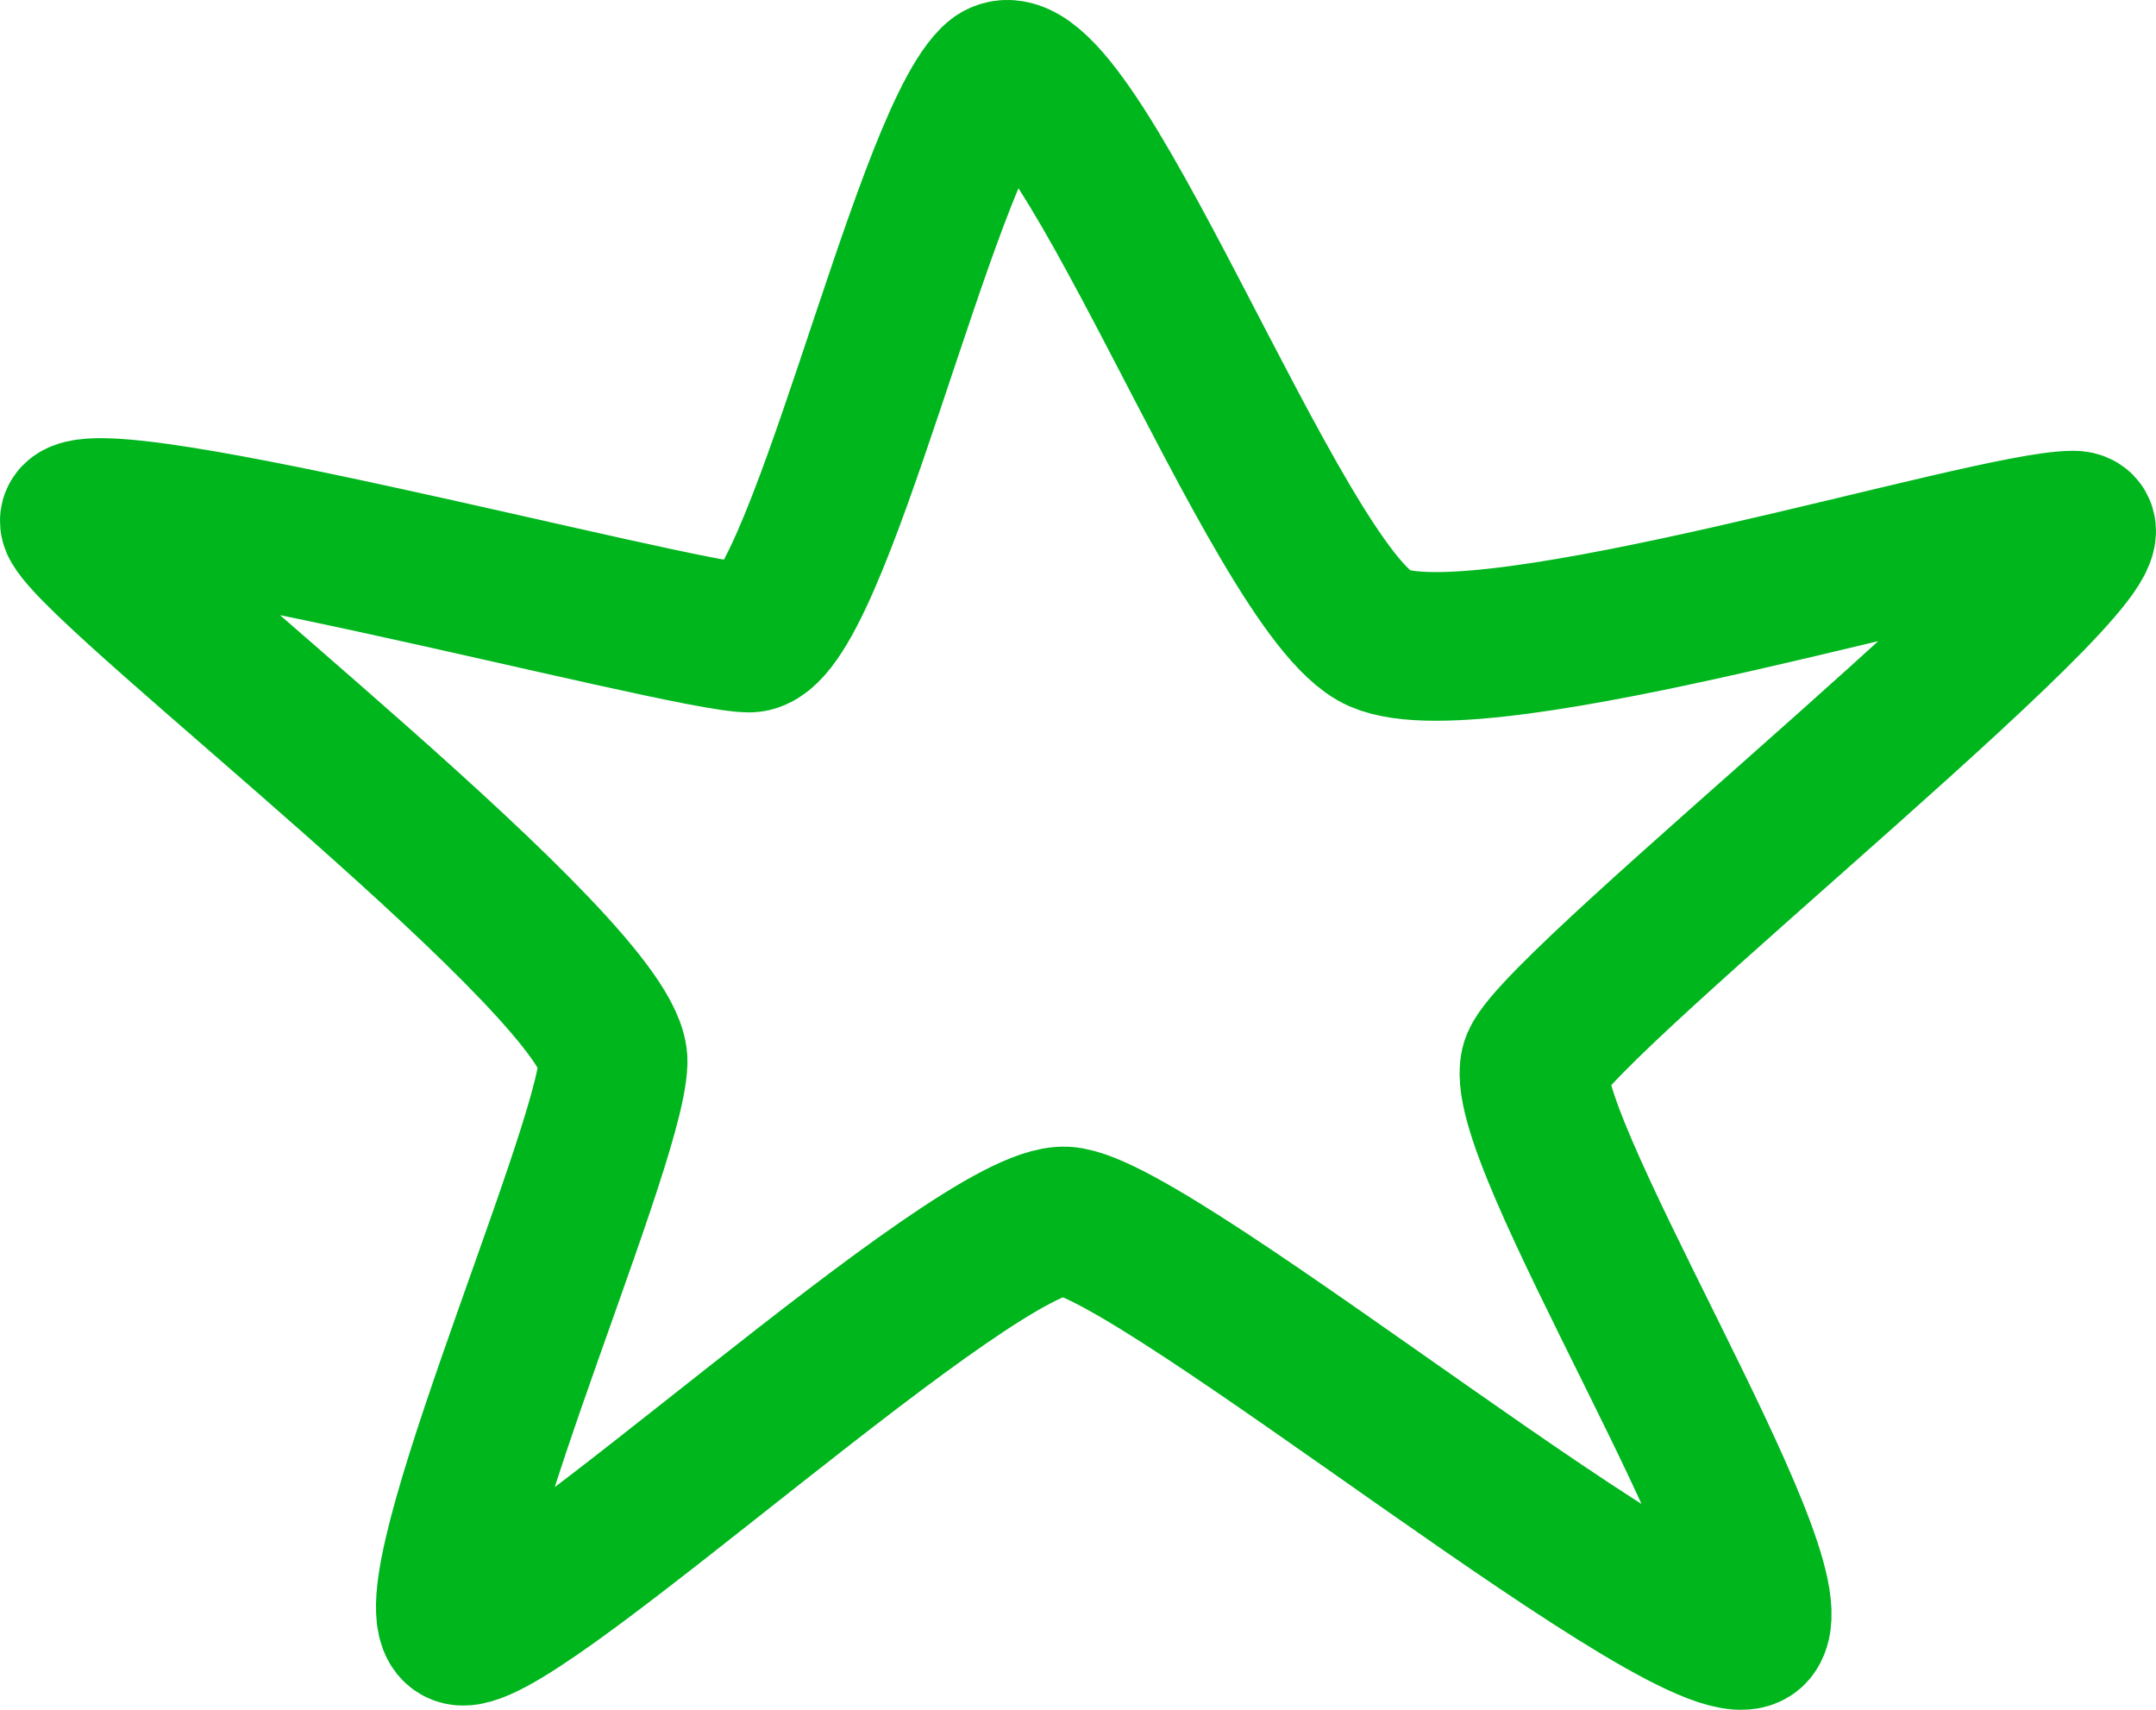
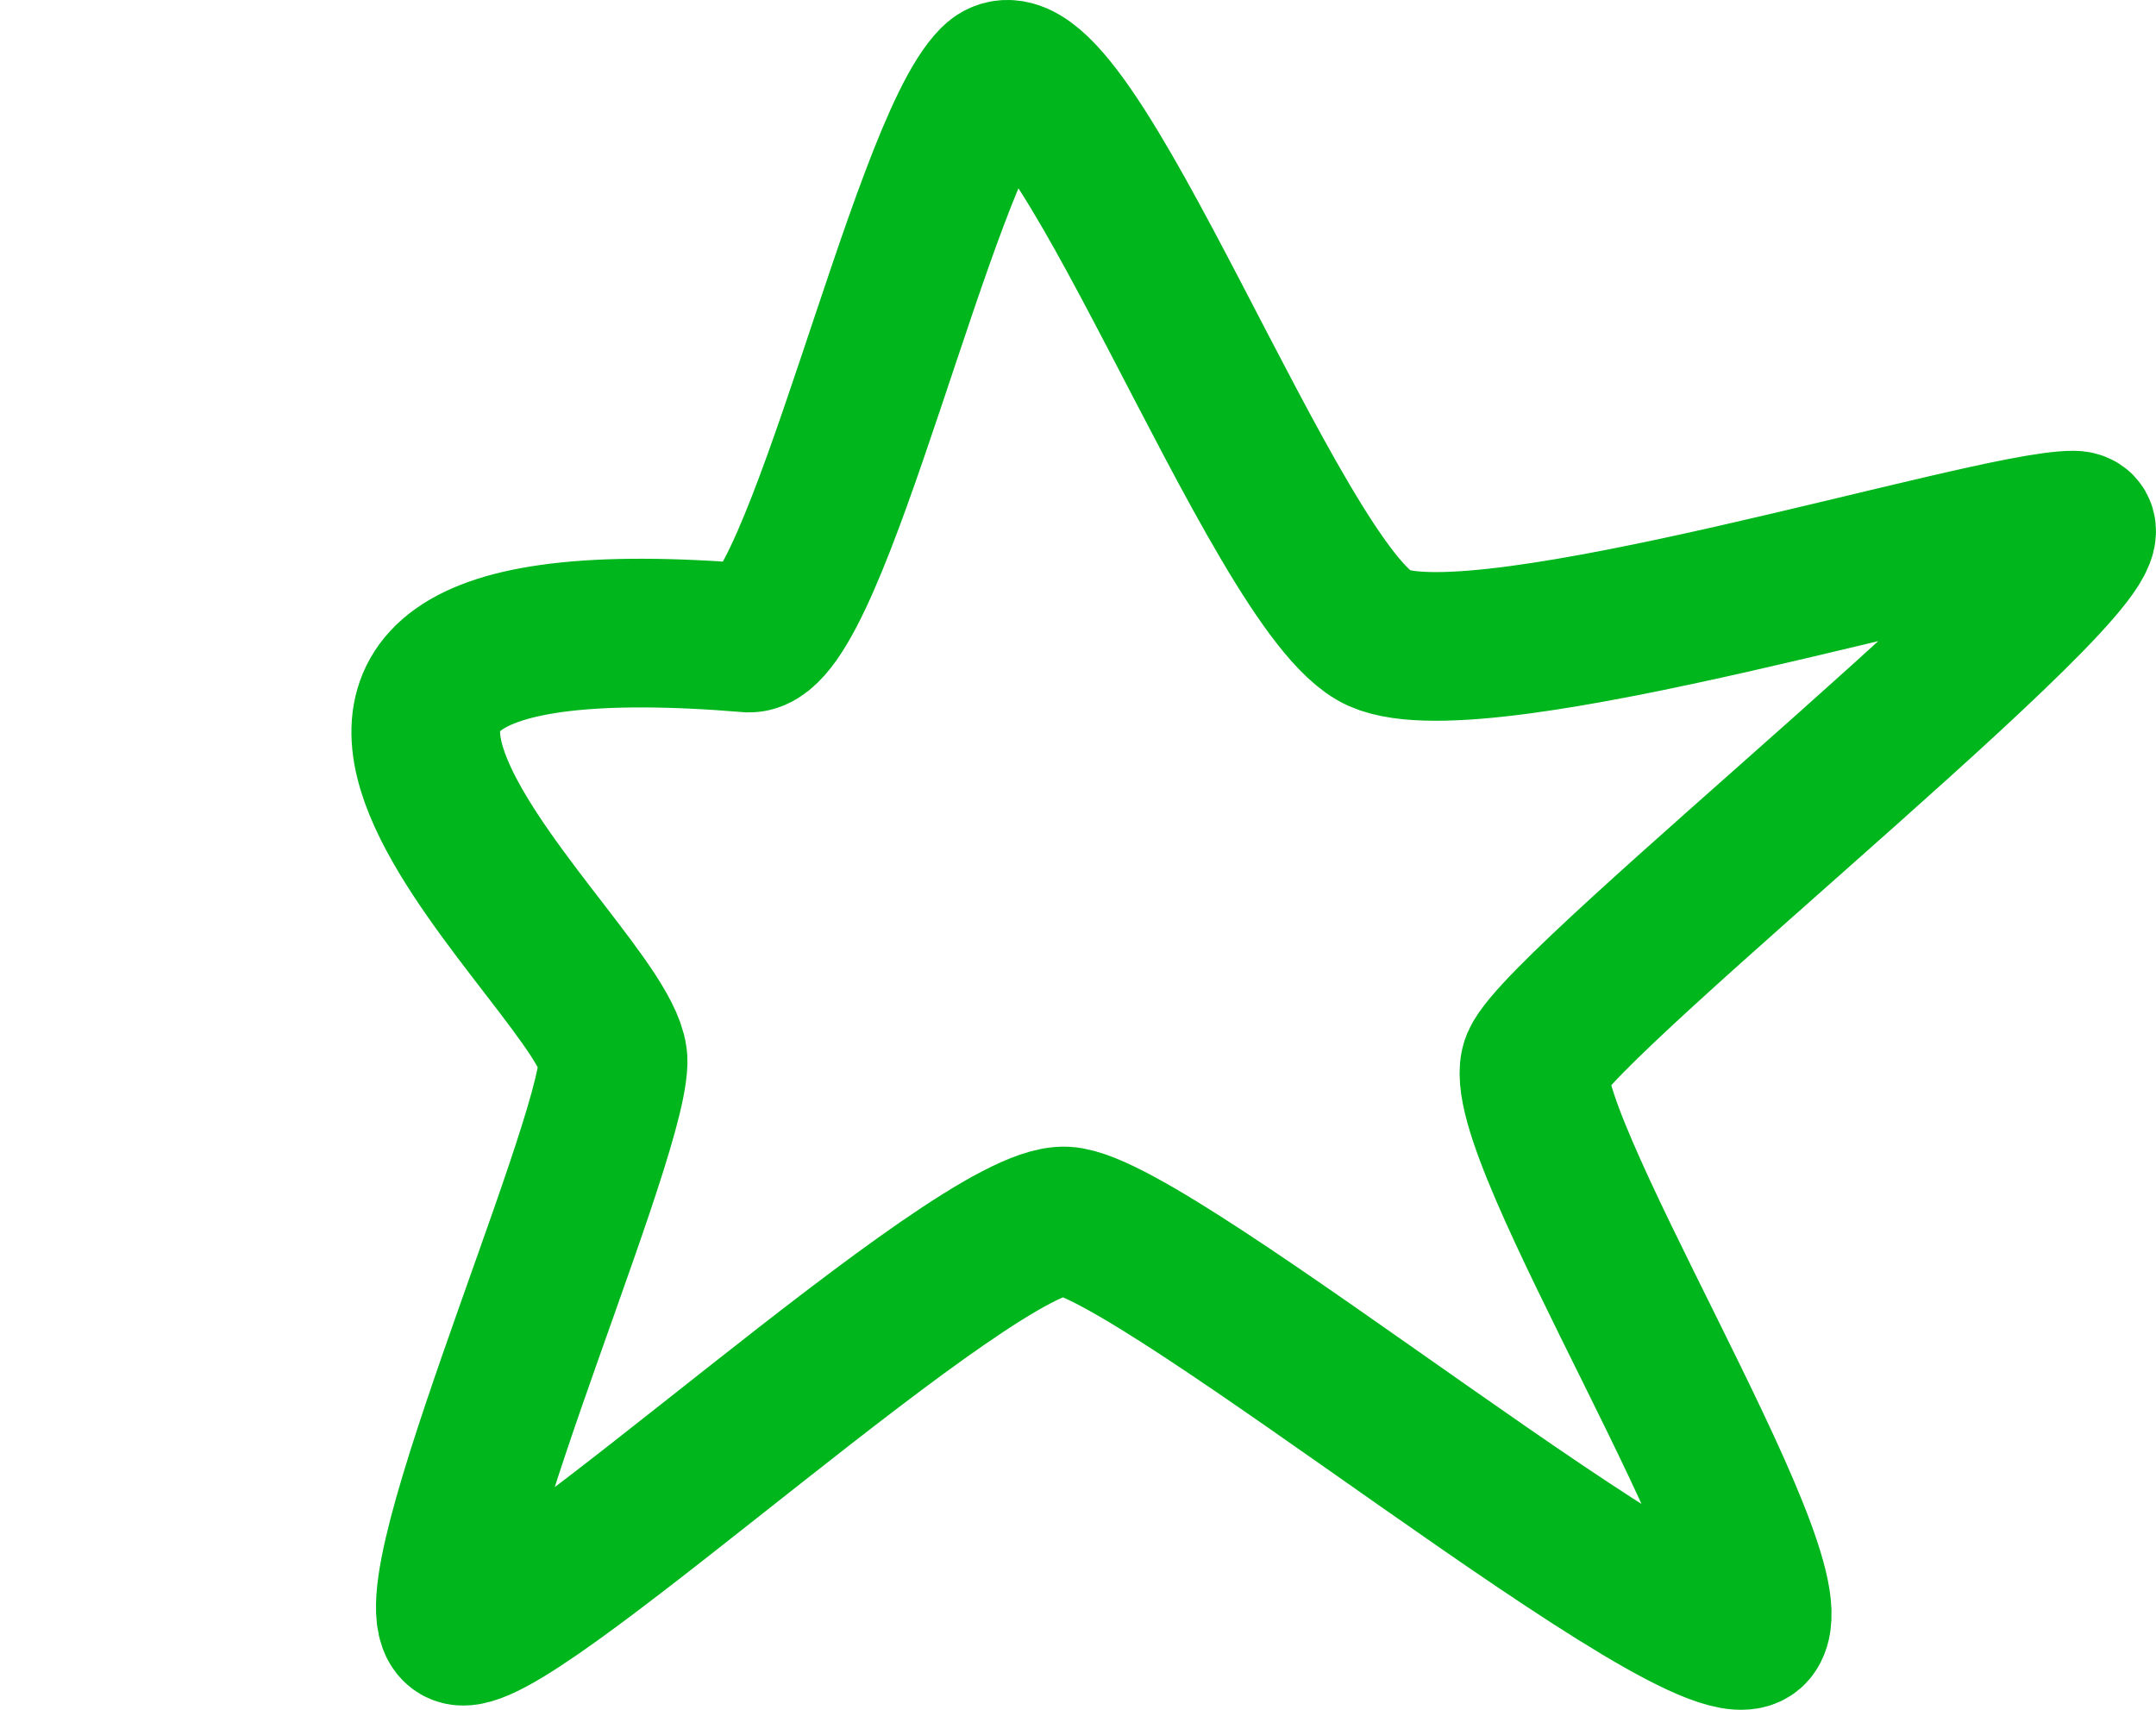
<svg xmlns="http://www.w3.org/2000/svg" width="29" height="23" viewBox="0 0 29 23" fill="none">
-   <path d="M18.548 8.583C17.152 7.963 14.329 0.121 13.367 1.081C12.405 2.042 10.978 8.583 10.078 8.583C9.178 8.583 0.553 6.258 1.018 7.064C1.484 7.87 8.278 13.077 8.247 14.286C8.216 15.495 5.331 21.943 6.231 21.943C7.13 21.943 13.119 16.363 14.329 16.425C15.539 16.487 22.985 22.656 23.575 21.943C24.164 21.23 20.286 15.154 20.658 14.286C21.03 13.418 29.035 7.064 27.887 7.064C26.739 7.064 19.945 9.203 18.548 8.583Z" stroke="#00B61D" stroke-width="2" stroke-linecap="round" />
+   <path d="M18.548 8.583C17.152 7.963 14.329 0.121 13.367 1.081C12.405 2.042 10.978 8.583 10.078 8.583C1.484 7.87 8.278 13.077 8.247 14.286C8.216 15.495 5.331 21.943 6.231 21.943C7.13 21.943 13.119 16.363 14.329 16.425C15.539 16.487 22.985 22.656 23.575 21.943C24.164 21.23 20.286 15.154 20.658 14.286C21.03 13.418 29.035 7.064 27.887 7.064C26.739 7.064 19.945 9.203 18.548 8.583Z" stroke="#00B61D" stroke-width="2" stroke-linecap="round" />
</svg>